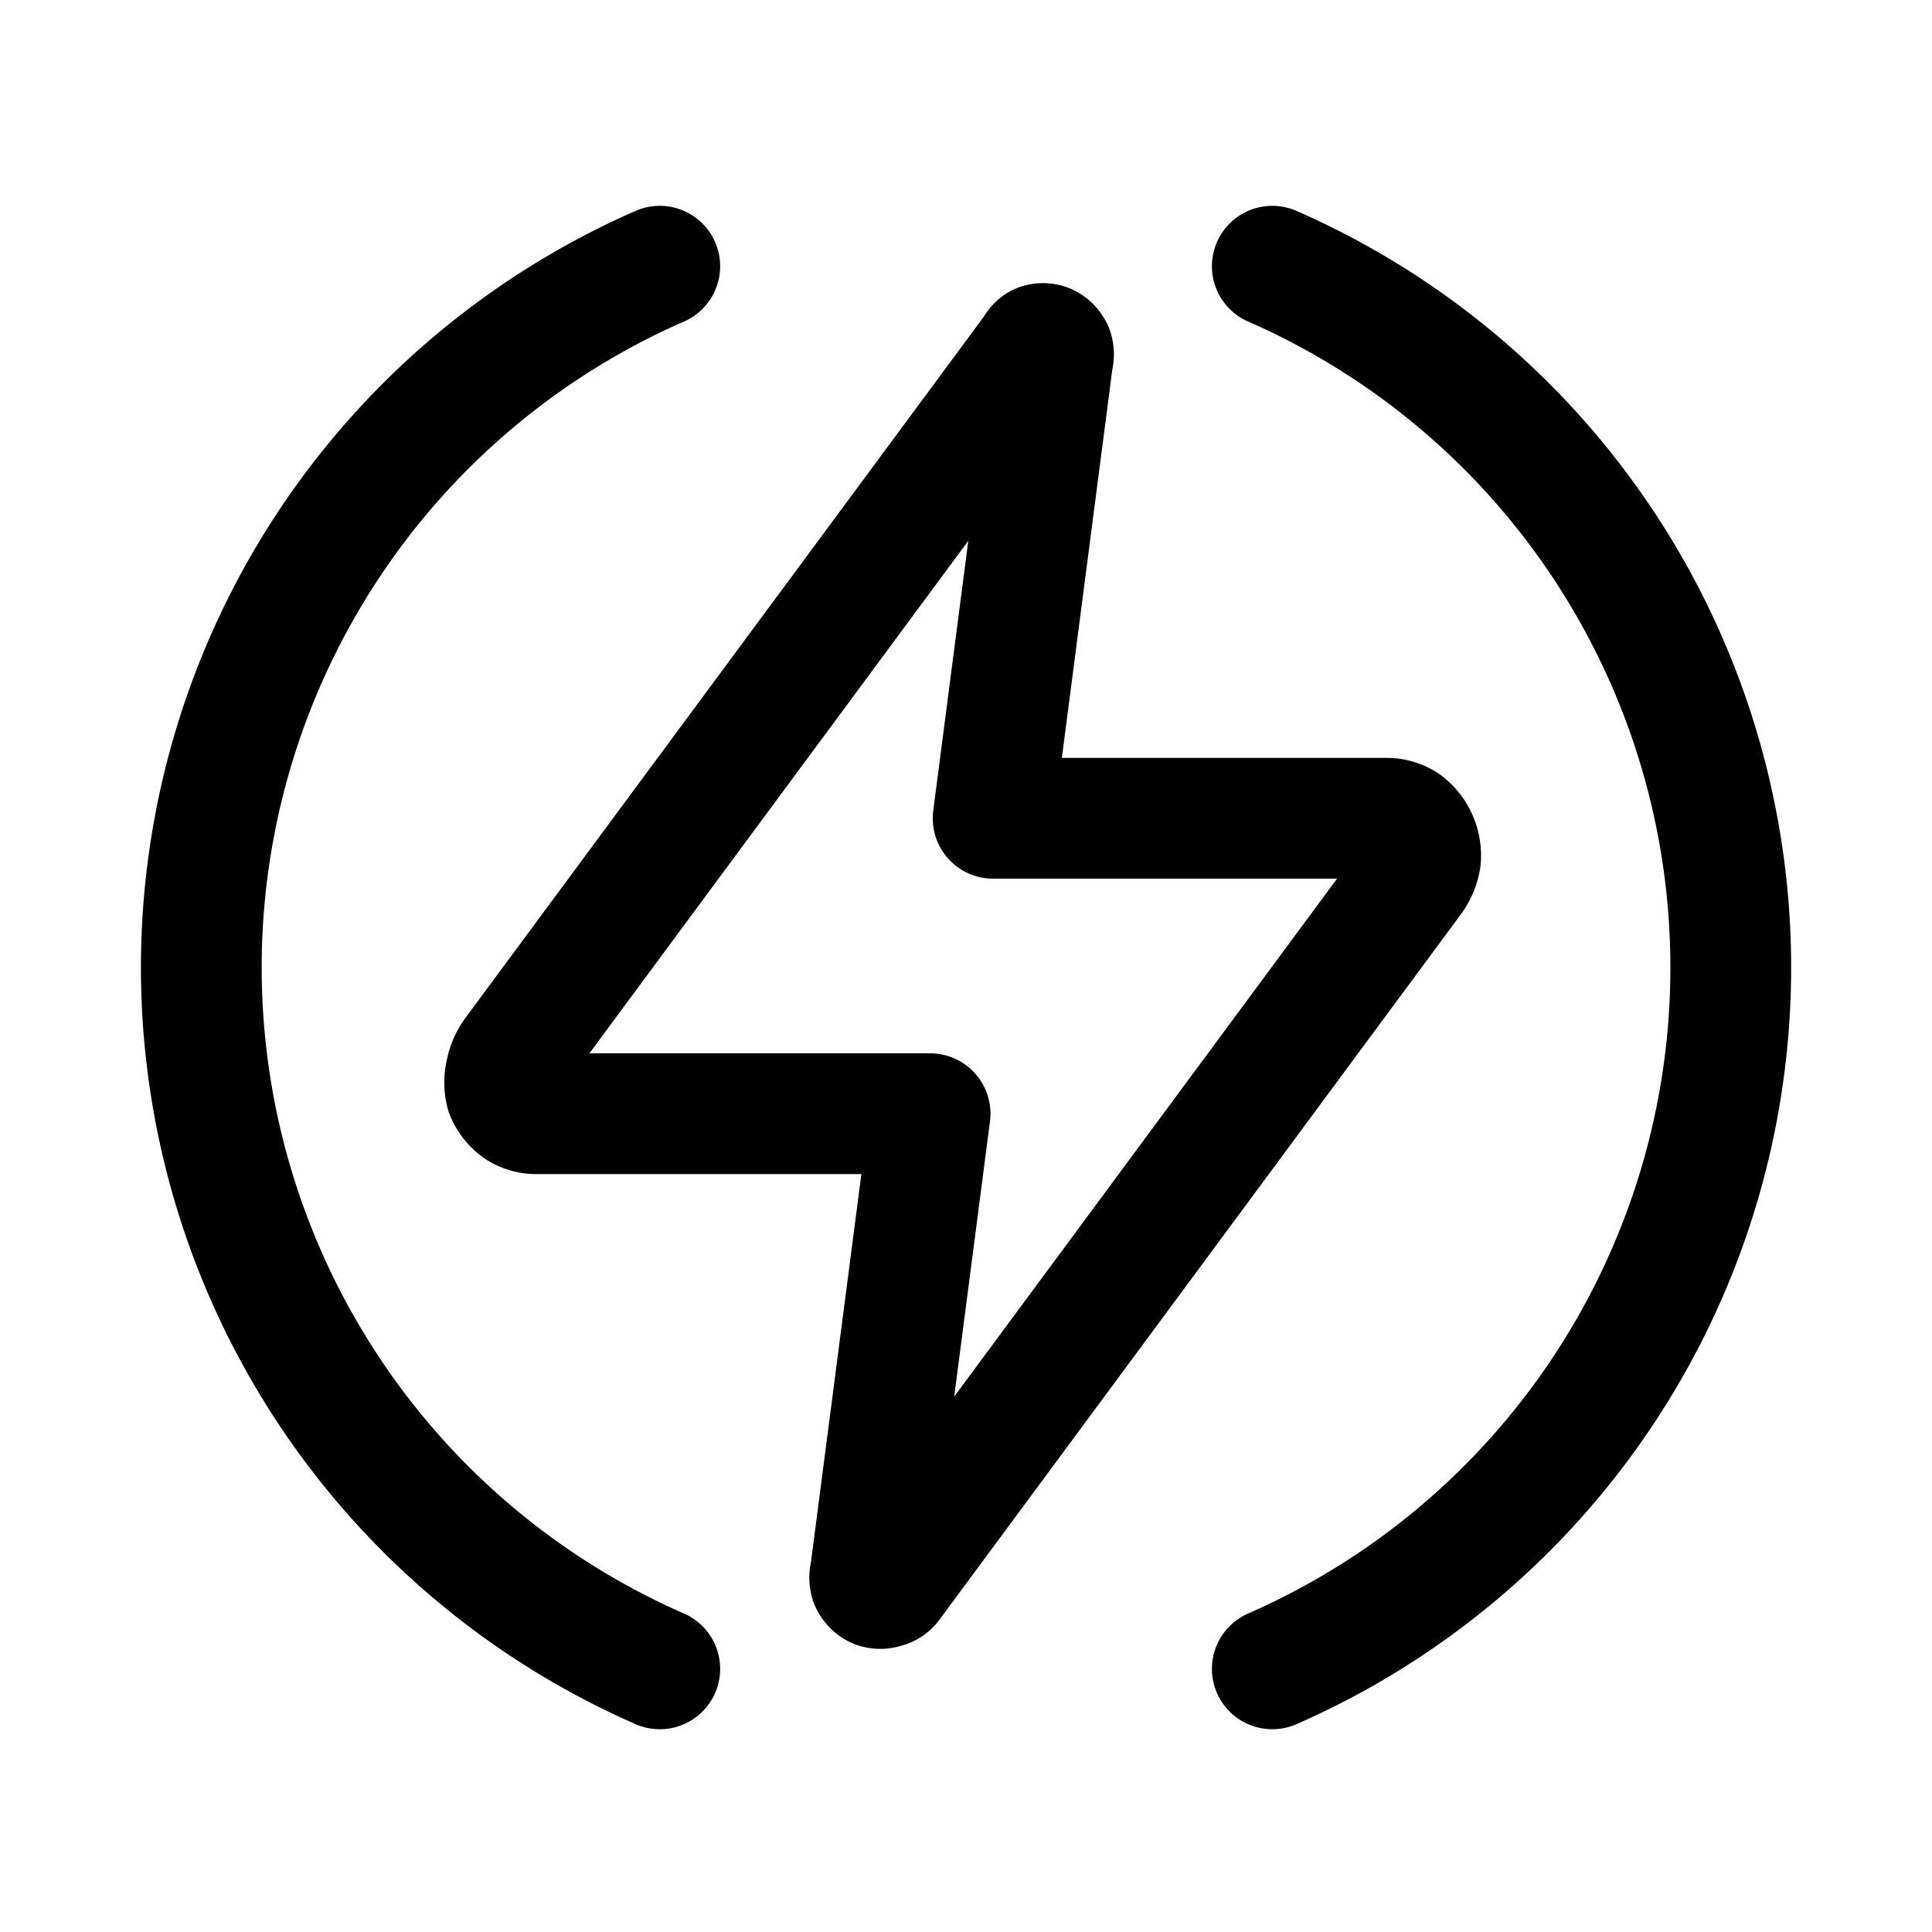
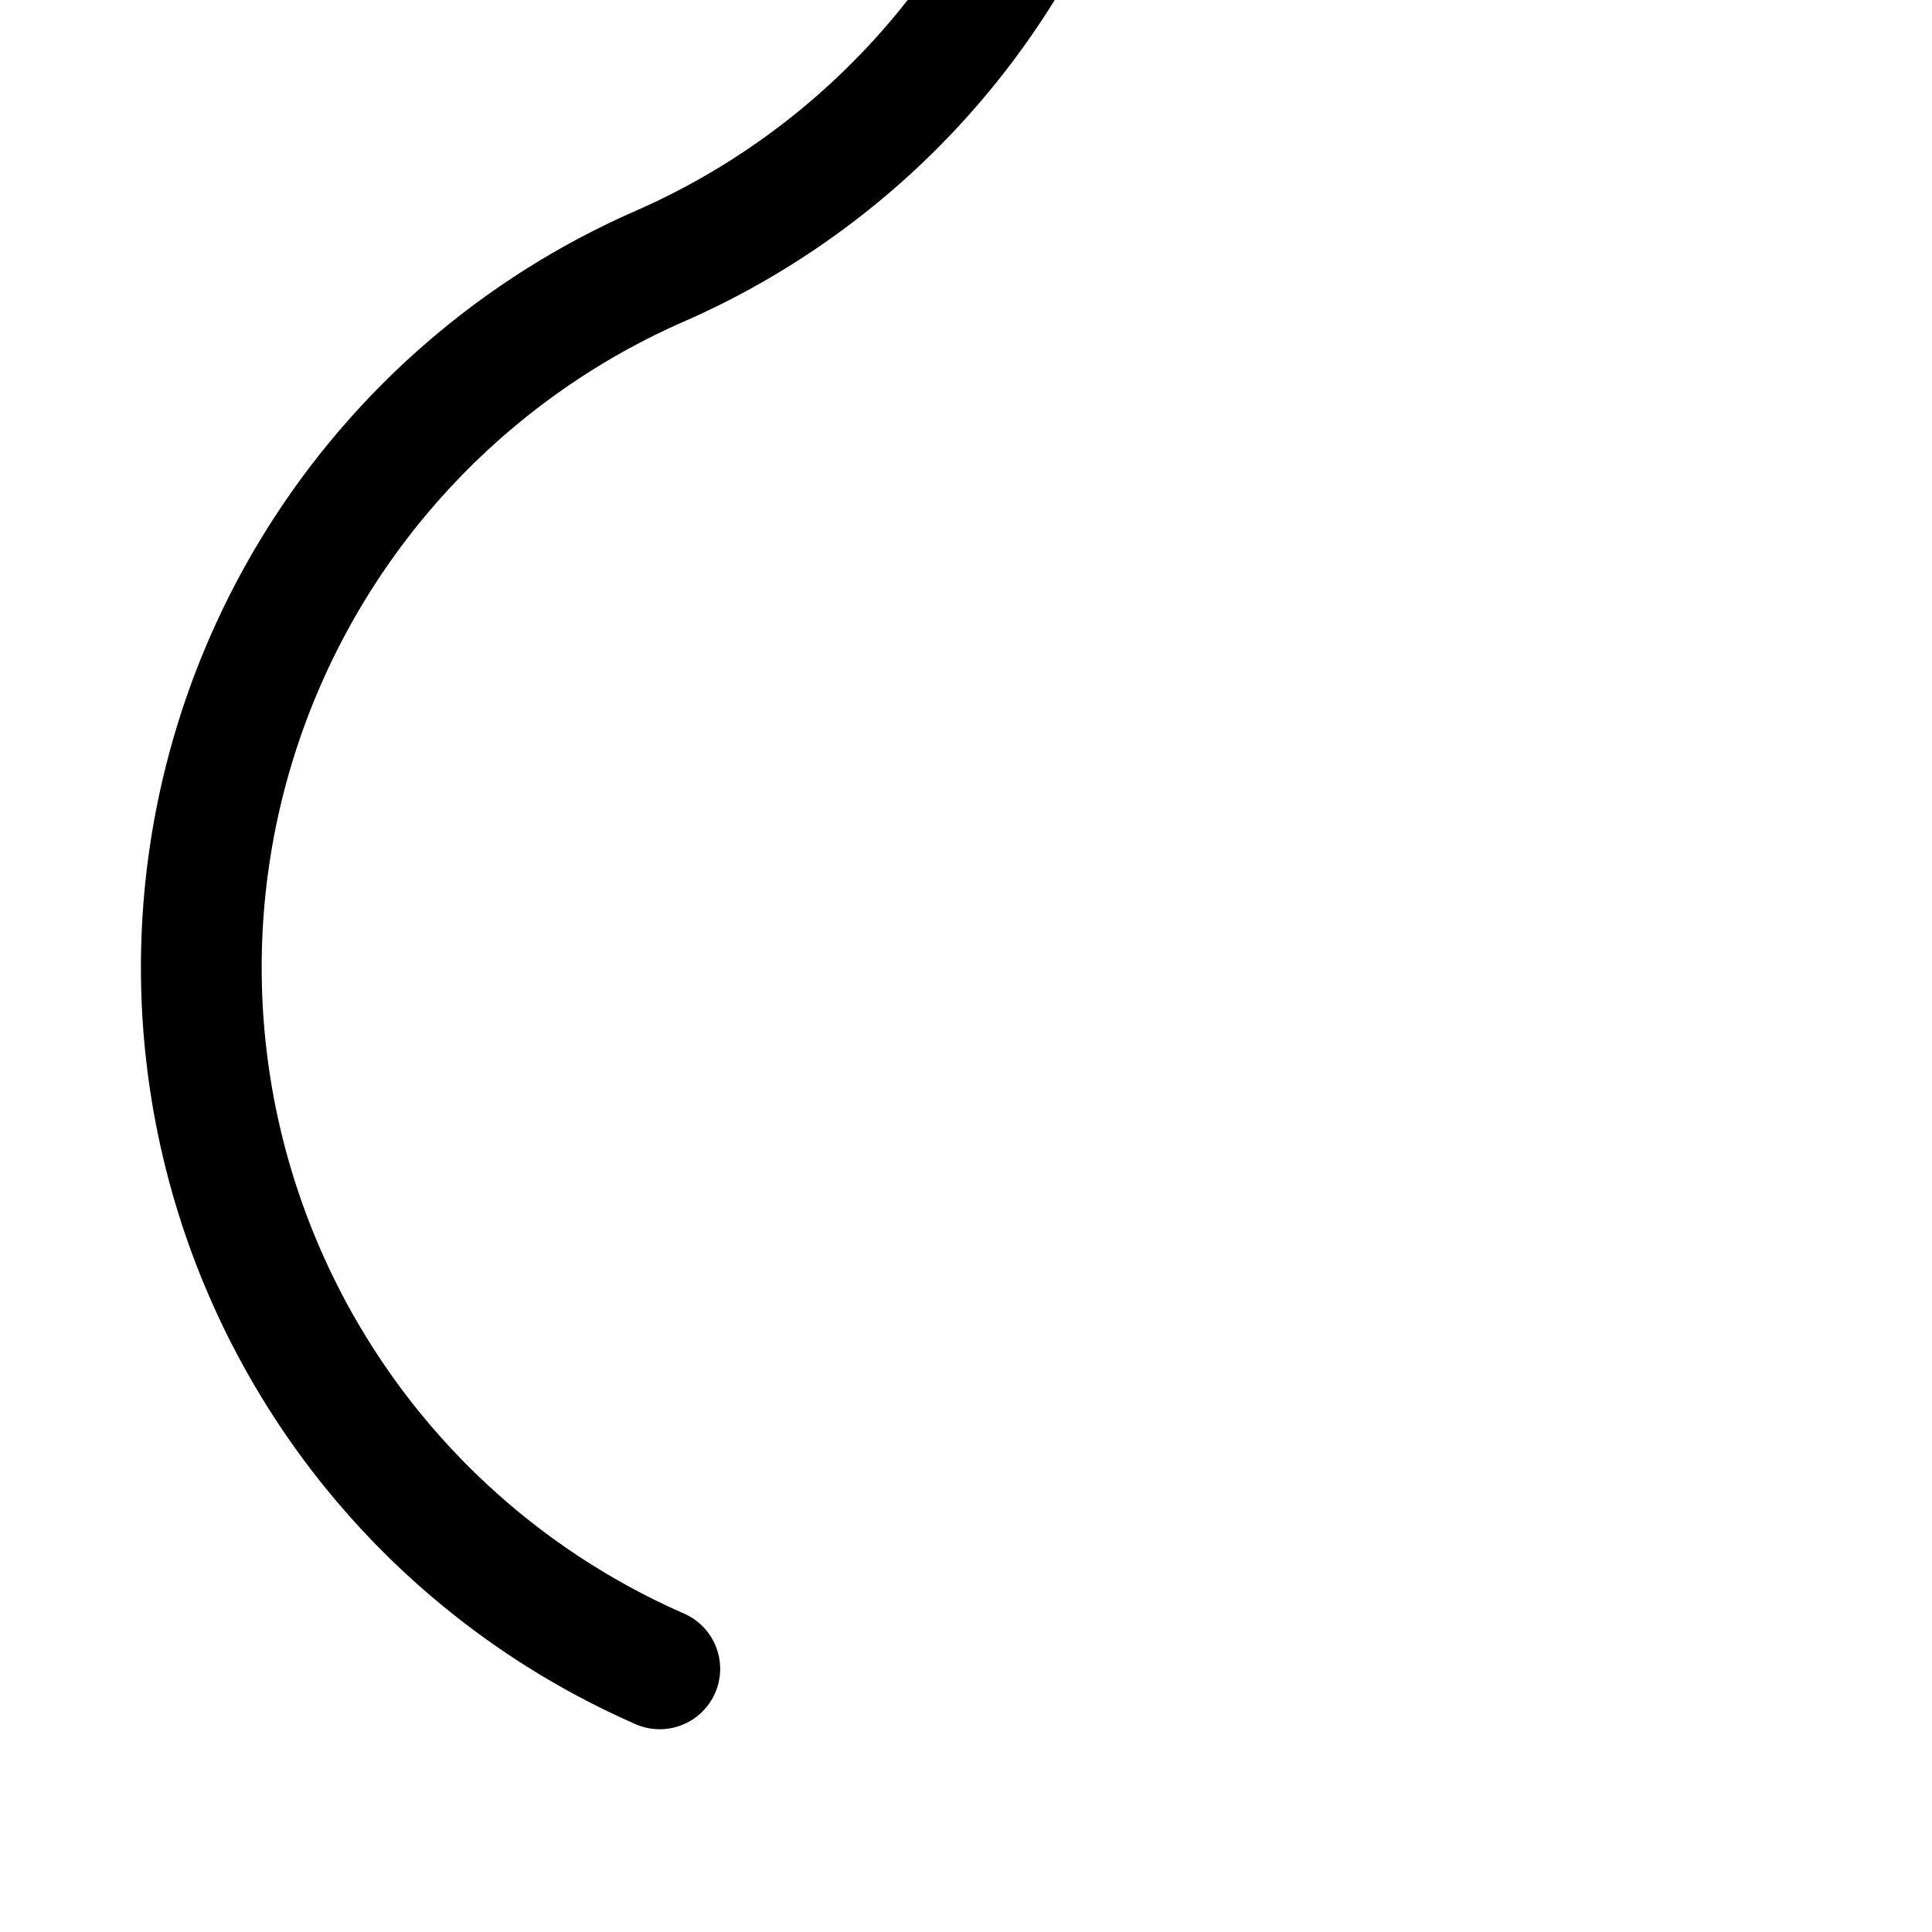
<svg xmlns="http://www.w3.org/2000/svg" width="800" height="800" viewBox="0 0 24 24">
  <g fill="none" stroke="currentColor" stroke-linecap="round" stroke-linejoin="round" stroke-width="1.5">
-     <path d="M8.196 20.731a9.511 9.511 0 0 1 0-17.424m7.609 17.424a9.511 9.511 0 0 0 0-17.424" />
-     <path d="m12.859 4.333l-6.476 8.76a.57.57 0 0 0-.098.228a.514.514 0 0 0 0 .253a.465.465 0 0 0 .155.196a.408.408 0 0 0 .22.065h4.894l-.742 5.71a.171.171 0 0 0 0 .105a.163.163 0 0 0 .073.074a.139.139 0 0 0 .098 0a.128.128 0 0 0 .09-.057l6.475-8.76a.562.562 0 0 0 .098-.236a.496.496 0 0 0-.195-.44a.408.408 0 0 0-.22-.066h-4.894l.742-5.71a.171.171 0 0 0 0-.105a.163.163 0 0 0-.074-.074a.139.139 0 0 0-.097 0a.13.13 0 0 0-.05.057" />
+     <path d="M8.196 20.731a9.511 9.511 0 0 1 0-17.424a9.511 9.511 0 0 0 0-17.424" />
  </g>
</svg>